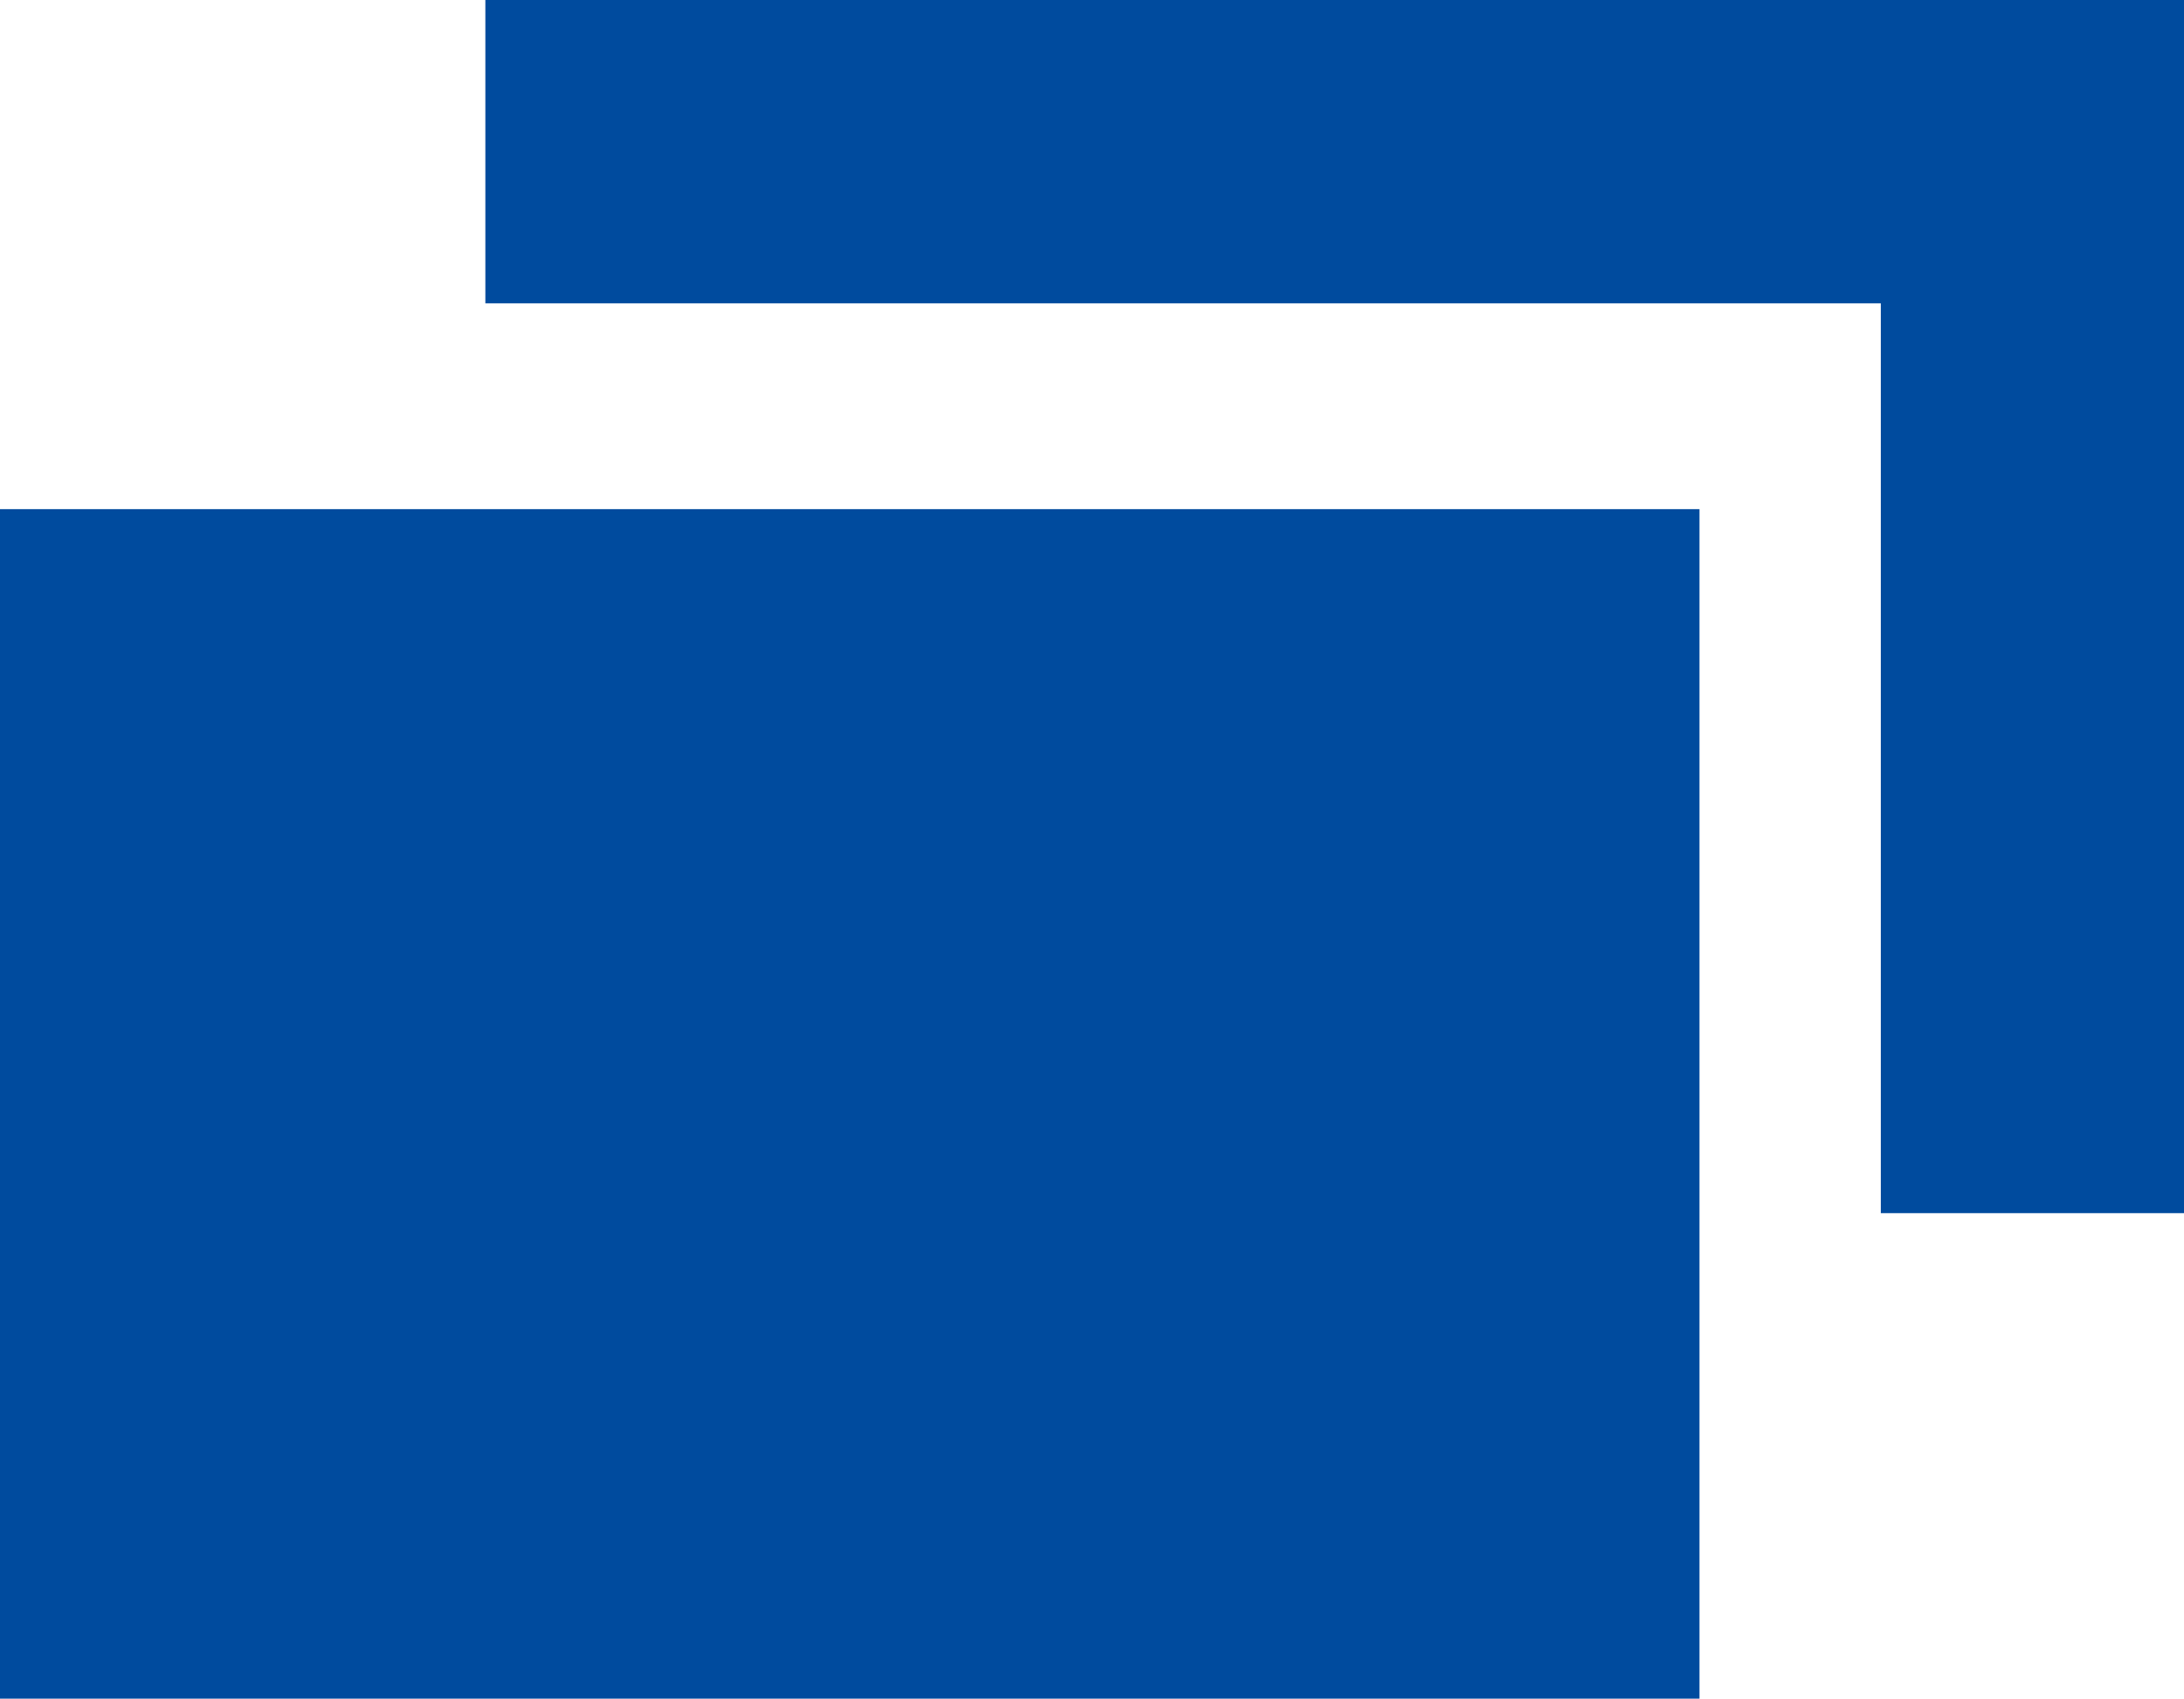
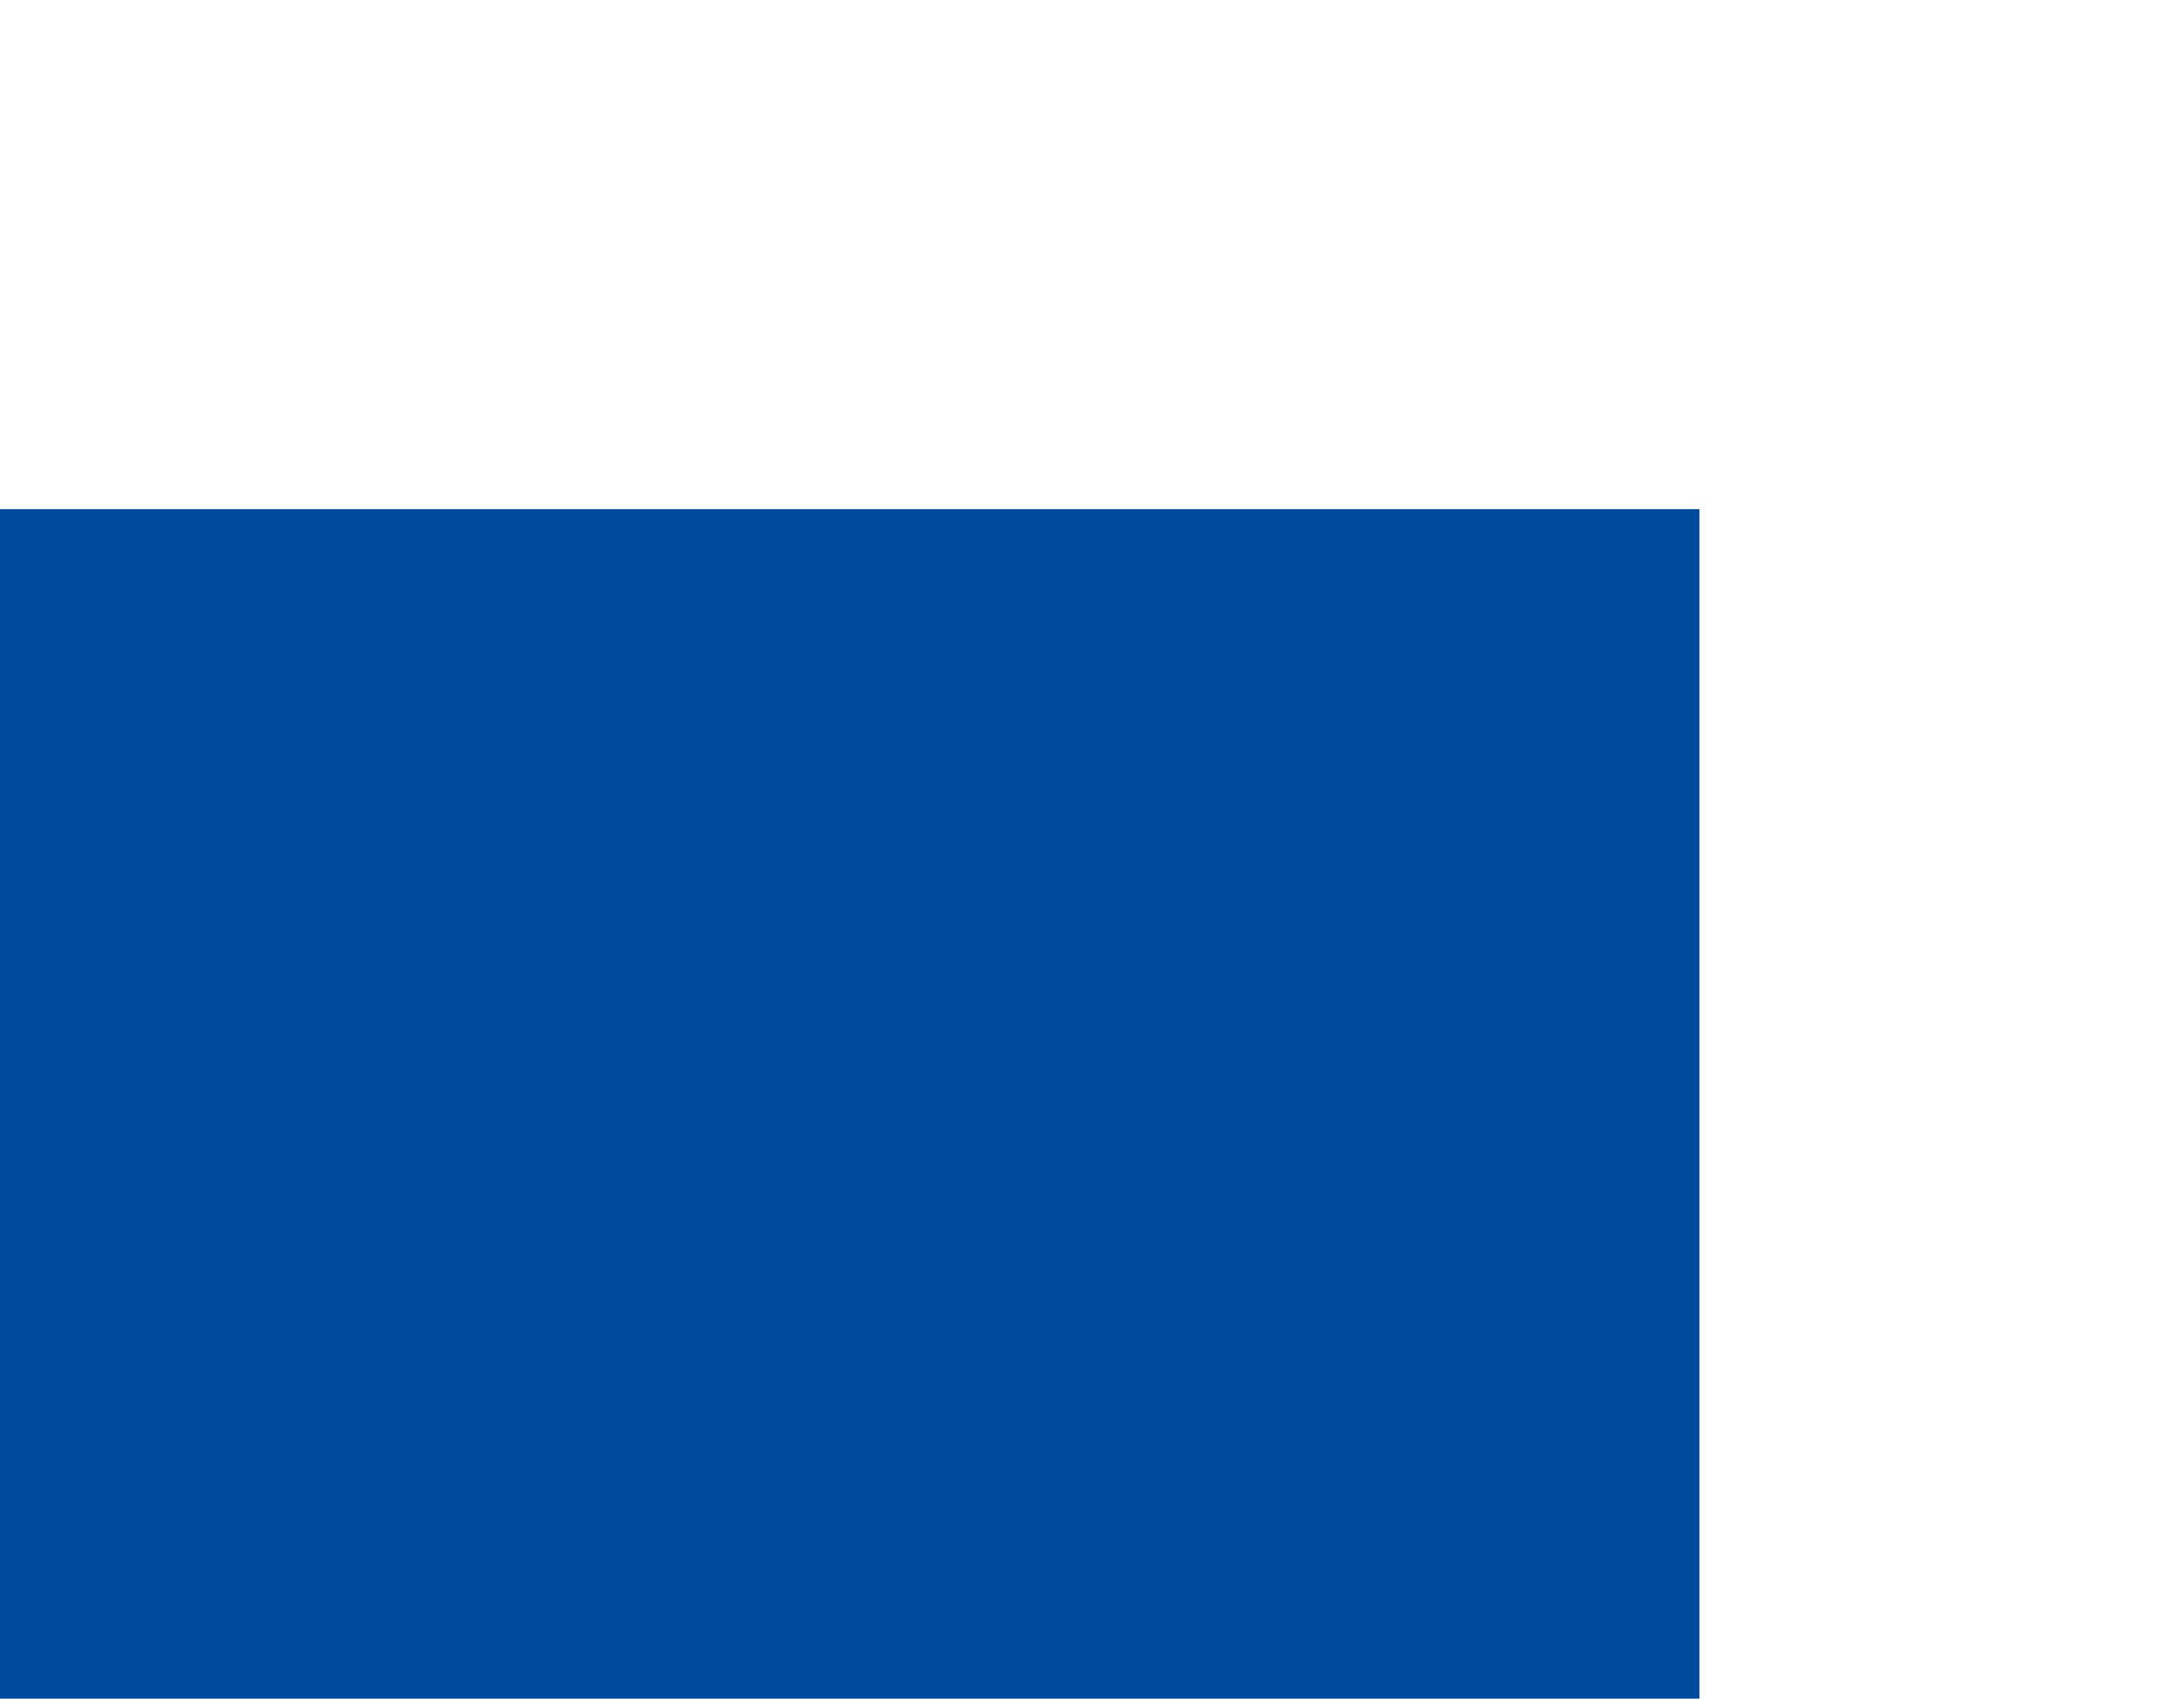
<svg xmlns="http://www.w3.org/2000/svg" width="12.851" height="9.996" viewBox="0 0 12.851 9.996">
  <g id="グループ_452" data-name="グループ 452" transform="translate(-21 -6073)">
    <rect id="長方形_995" data-name="長方形 995" width="10" height="7" transform="translate(21 6075.996)" fill="#004b9e" />
-     <path id="パス_182" data-name="パス 182" d="M25,6073v1.785h8.211v5.354H35V6073Z" transform="translate(-1.144)" fill="#004b9e" />
  </g>
</svg>